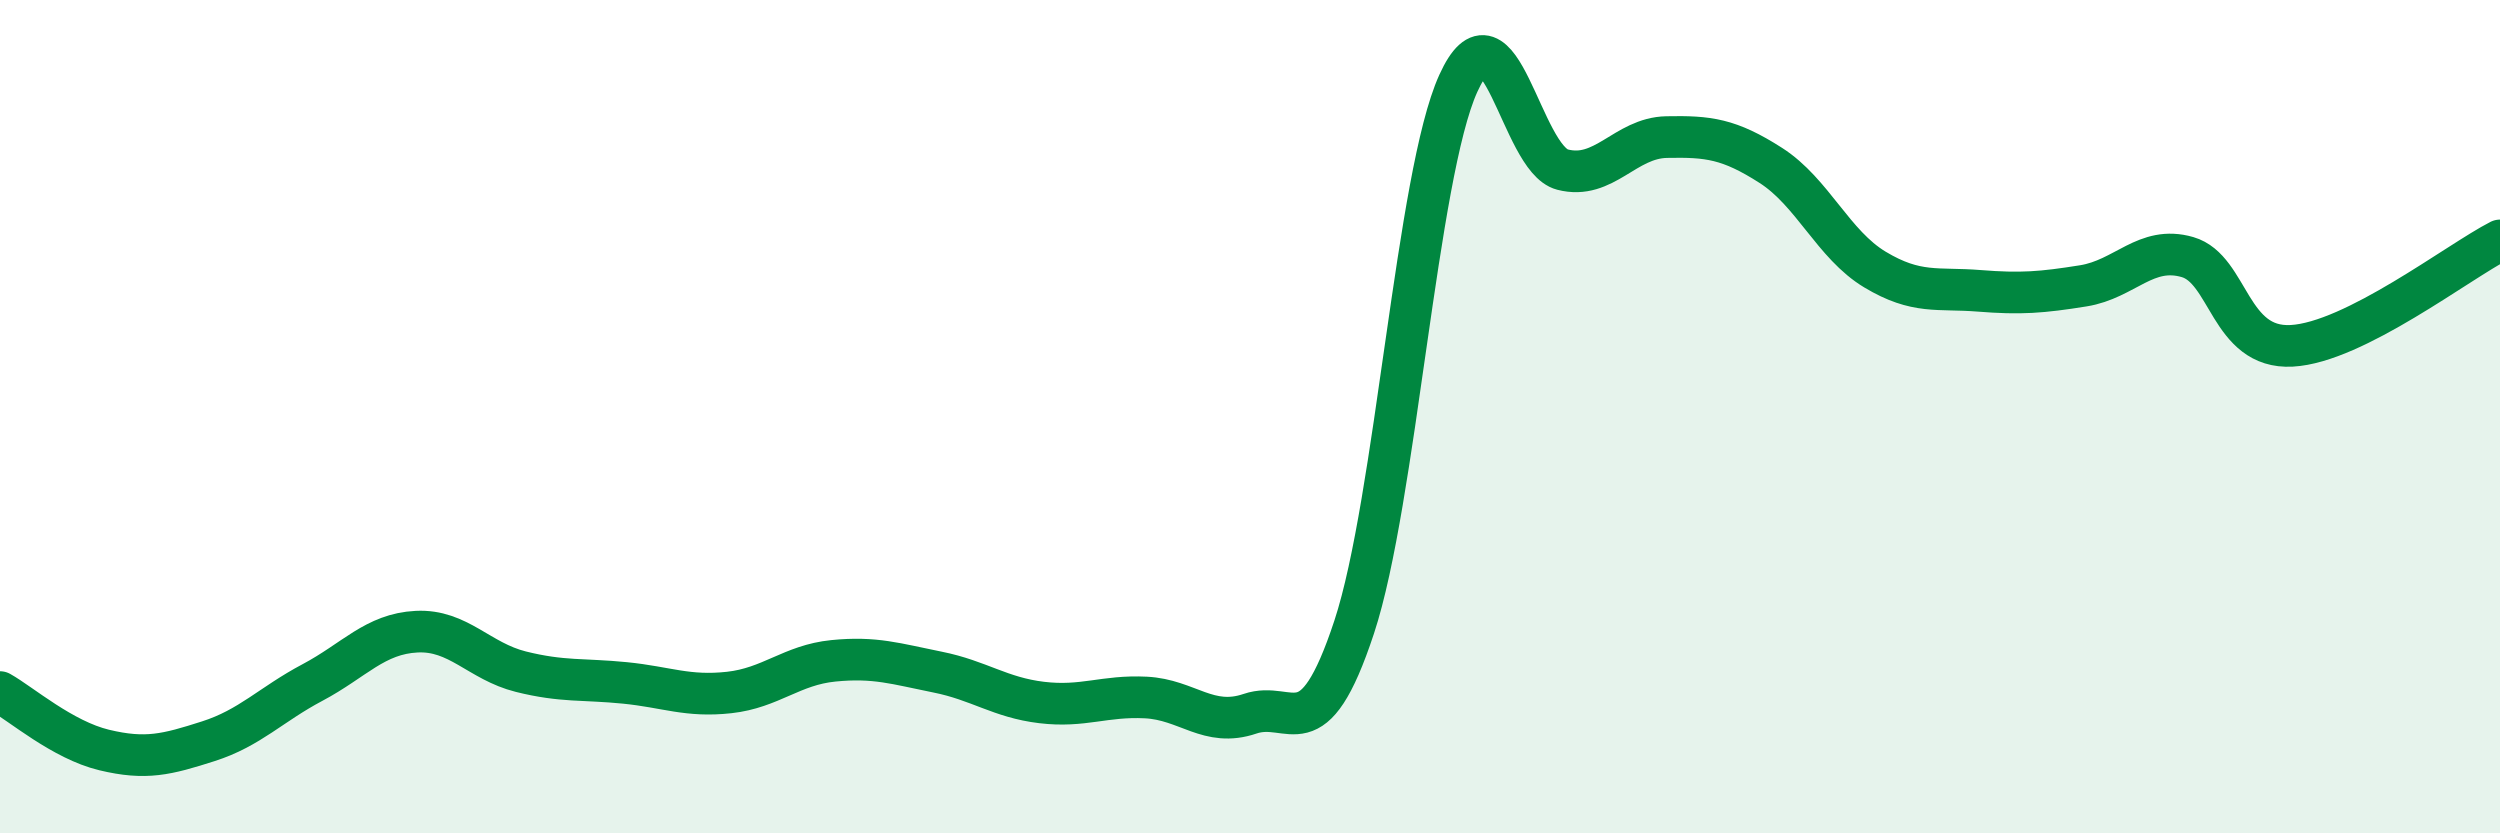
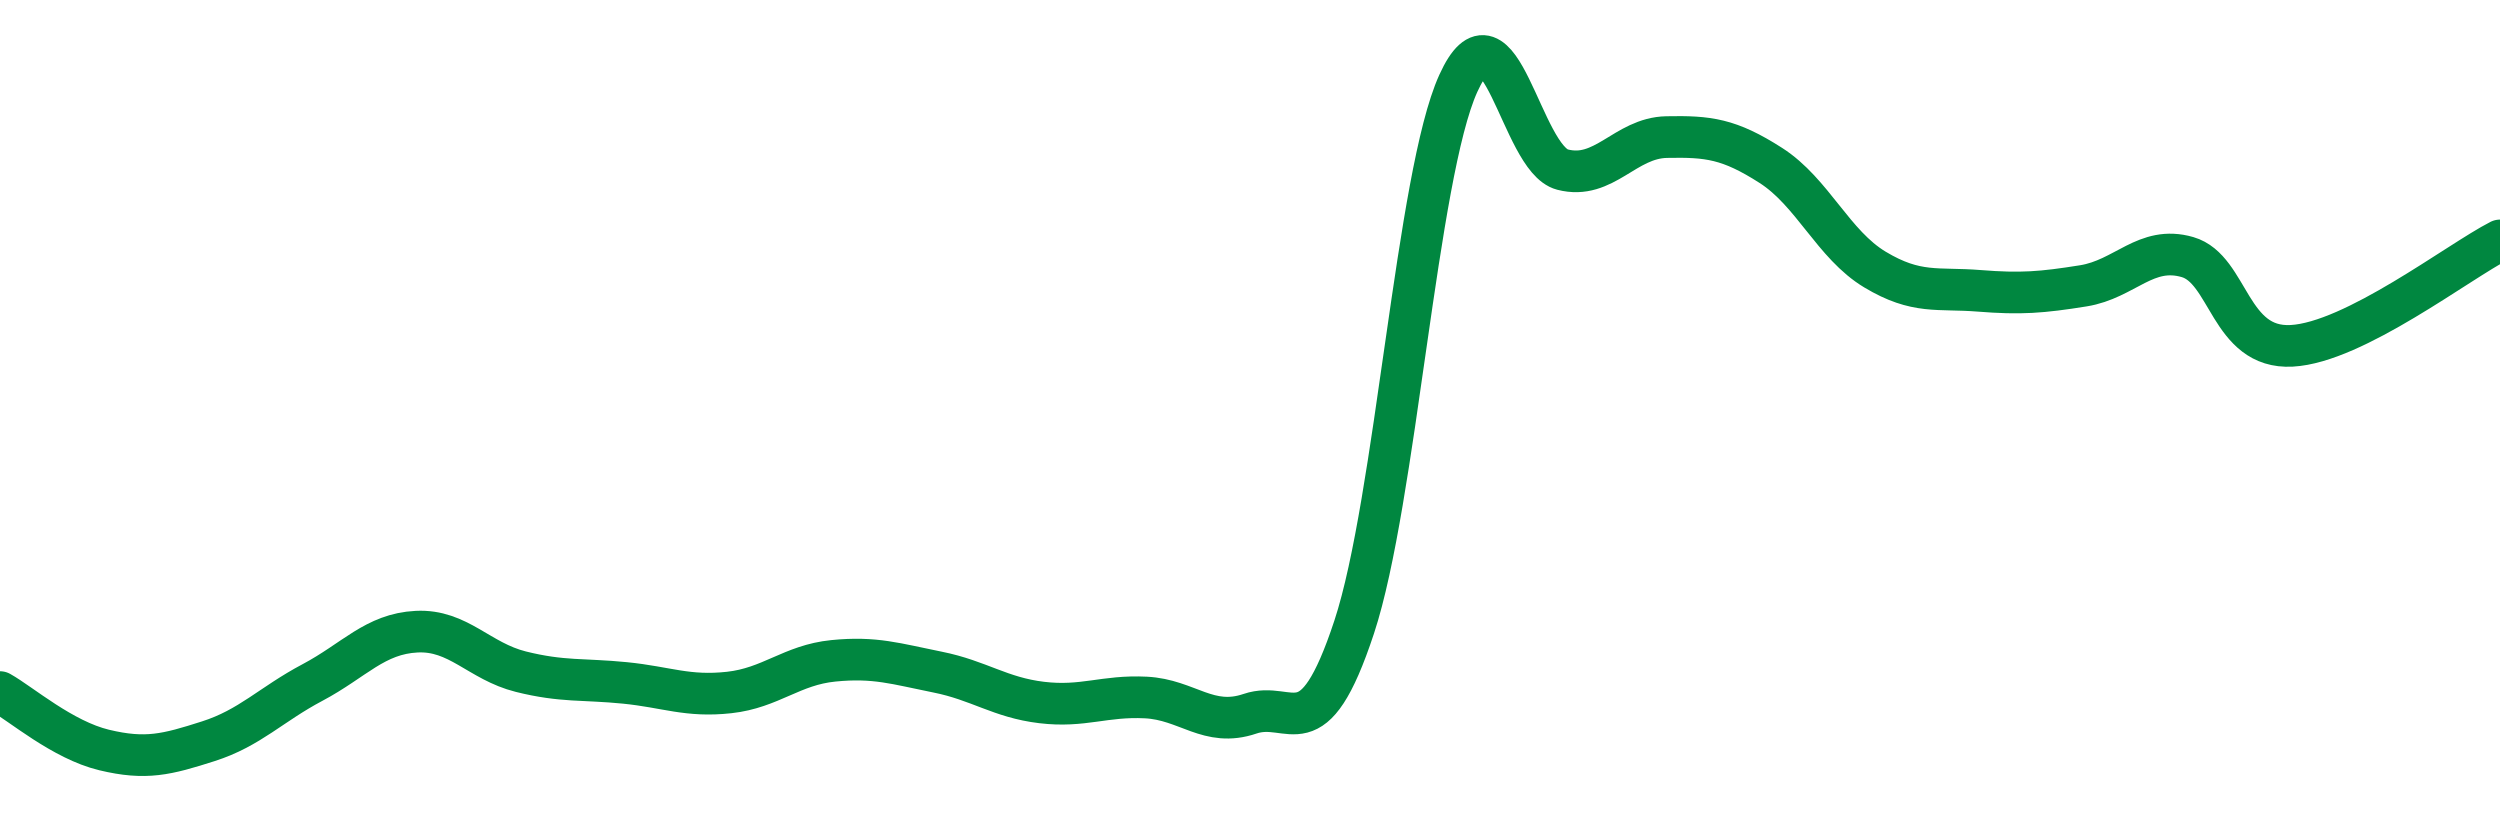
<svg xmlns="http://www.w3.org/2000/svg" width="60" height="20" viewBox="0 0 60 20">
-   <path d="M 0,16.61 C 0.5,16.89 1.5,17.76 2.5,18 C 3.5,18.24 4,18.11 5,17.79 C 6,17.47 6.5,16.91 7.5,16.38 C 8.5,15.85 9,15.21 10,15.16 C 11,15.11 11.5,15.87 12.5,16.12 C 13.5,16.37 14,16.29 15,16.39 C 16,16.49 16.5,16.73 17.5,16.62 C 18.5,16.51 19,15.96 20,15.86 C 21,15.76 21.5,15.93 22.5,16.13 C 23.5,16.33 24,16.74 25,16.86 C 26,16.98 26.5,16.69 27.5,16.74 C 28.5,16.79 29,17.47 30,17.13 C 31,16.79 31.5,18.08 32.5,15.05 C 33.5,12.02 34,4.2 35,2 C 36,-0.2 36.5,3.81 37.5,4.07 C 38.5,4.33 39,3.31 40,3.29 C 41,3.27 41.5,3.33 42.5,3.97 C 43.5,4.61 44,5.87 45,6.47 C 46,7.07 46.5,6.9 47.5,6.98 C 48.5,7.06 49,7.02 50,6.86 C 51,6.7 51.5,5.88 52.5,6.17 C 53.5,6.46 53.5,8.38 55,8.3 C 56.5,8.22 59,6.28 60,5.77L60 20L0 20Z" fill="#008740" opacity="0.1" stroke-linecap="round" stroke-linejoin="round" />
  <path d="M 0,16.61 C 0.5,16.89 1.5,17.76 2.5,18 C 3.5,18.24 4,18.11 5,17.79 C 6,17.47 6.5,16.91 7.5,16.38 C 8.5,15.85 9,15.21 10,15.16 C 11,15.11 11.5,15.87 12.5,16.12 C 13.5,16.37 14,16.29 15,16.39 C 16,16.49 16.5,16.73 17.5,16.62 C 18.5,16.51 19,15.96 20,15.86 C 21,15.76 21.5,15.93 22.5,16.13 C 23.5,16.33 24,16.74 25,16.86 C 26,16.98 26.5,16.69 27.5,16.74 C 28.5,16.79 29,17.47 30,17.13 C 31,16.79 31.5,18.08 32.5,15.05 C 33.5,12.02 34,4.2 35,2 C 36,-0.2 36.5,3.81 37.5,4.07 C 38.5,4.33 39,3.31 40,3.29 C 41,3.27 41.5,3.33 42.5,3.97 C 43.5,4.61 44,5.87 45,6.47 C 46,7.07 46.5,6.9 47.5,6.98 C 48.5,7.06 49,7.02 50,6.86 C 51,6.7 51.5,5.88 52.5,6.17 C 53.5,6.46 53.5,8.38 55,8.3 C 56.5,8.22 59,6.28 60,5.77" stroke="#008740" stroke-width="1" fill="none" stroke-linecap="round" stroke-linejoin="round" />
</svg>